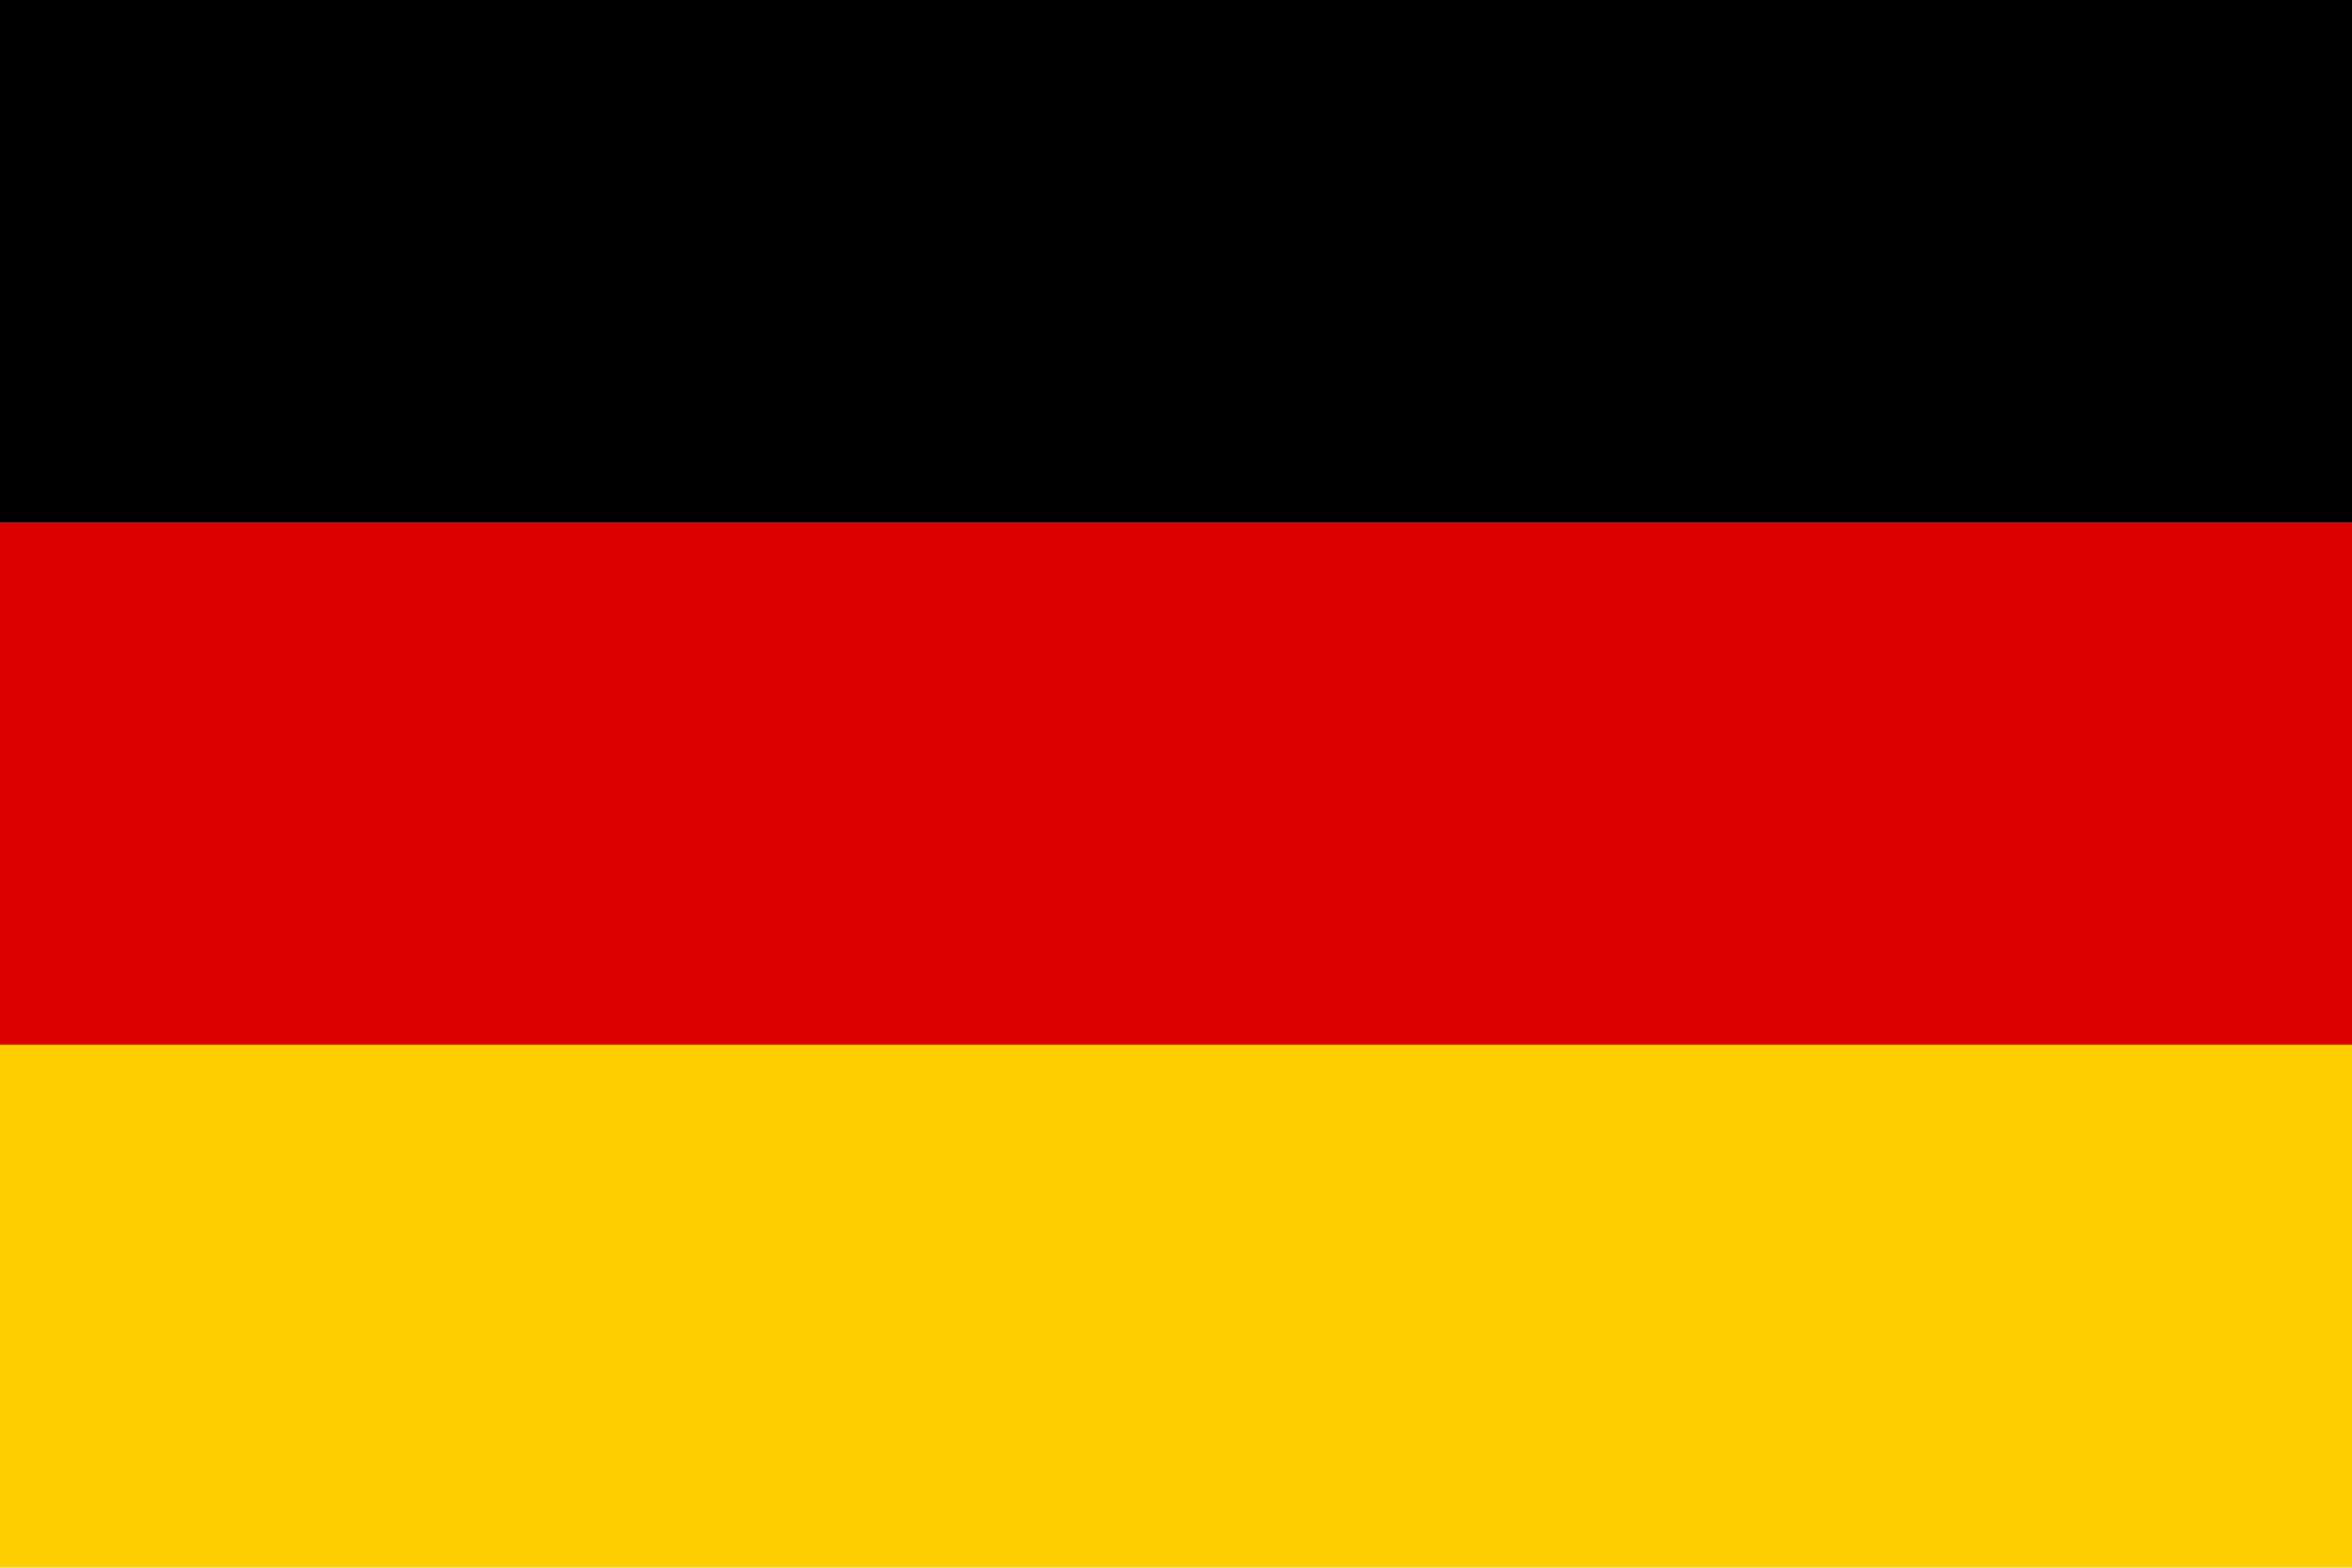
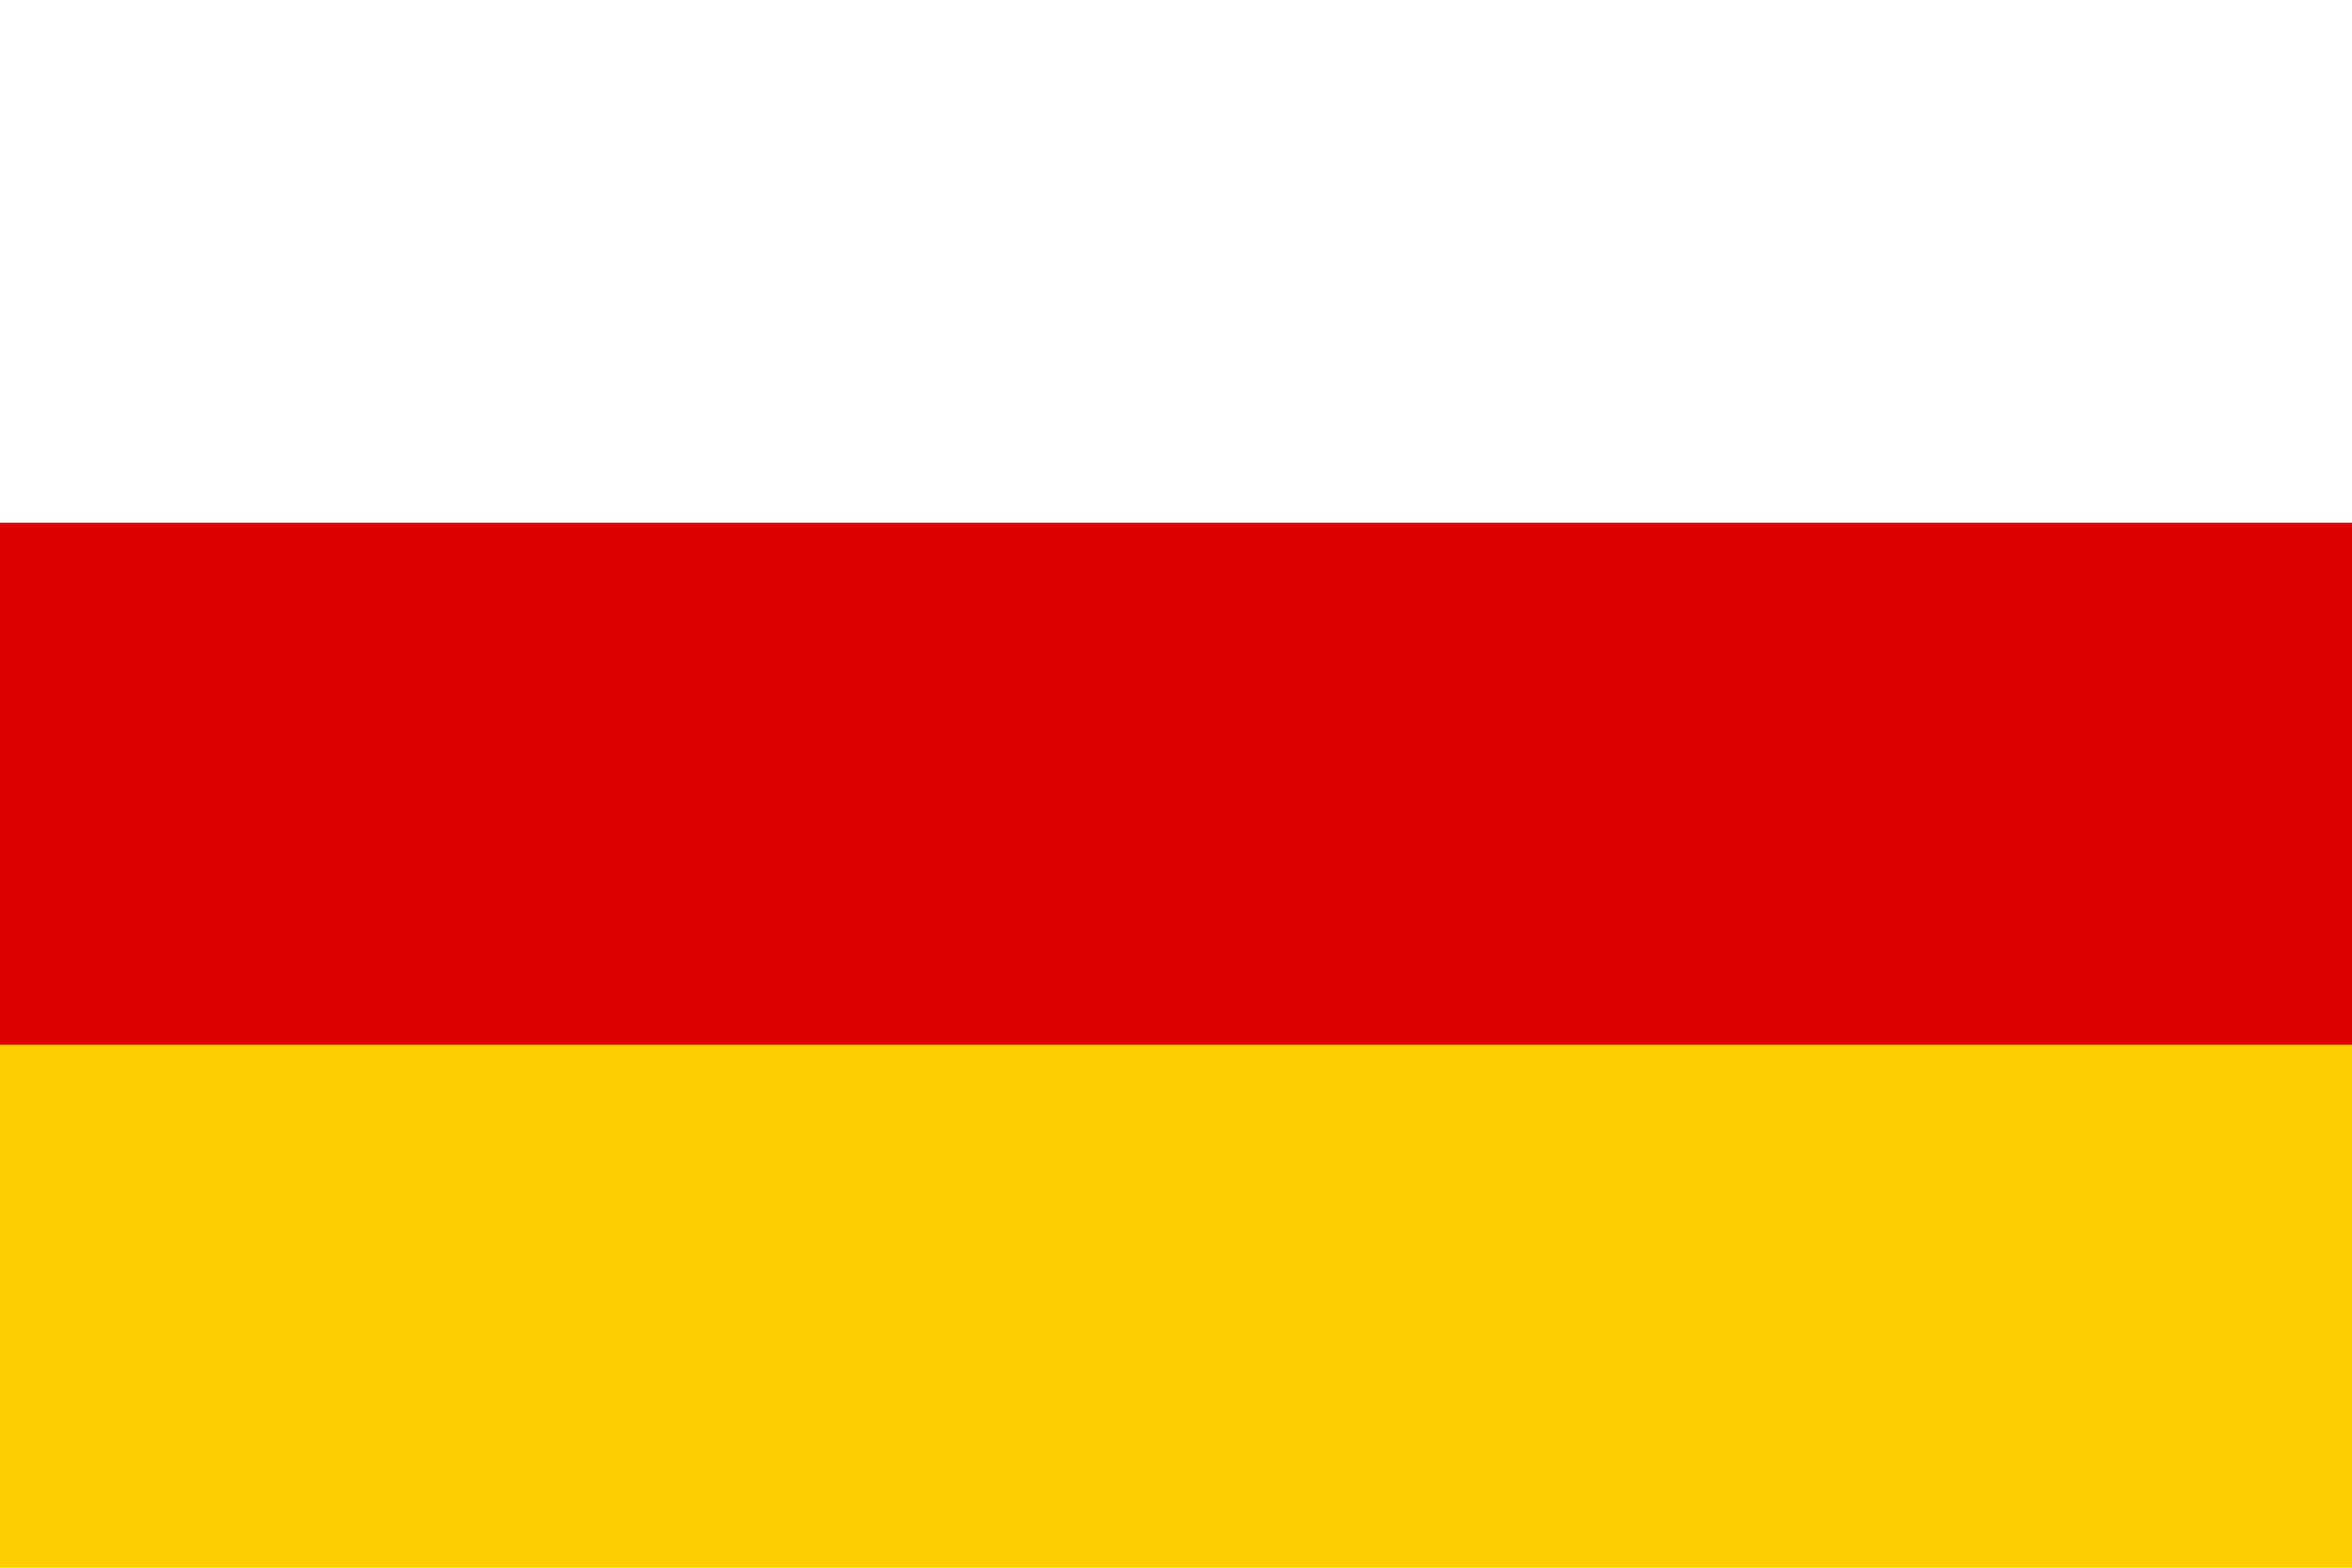
<svg xmlns="http://www.w3.org/2000/svg" width="18" height="11.999" viewBox="0 0 18 11.999">
  <defs>
    <style>
      .cls-1 {
        fill: #d00;
      }

      .cls-2 {
        fill: #ffce00;
      }
    </style>
  </defs>
  <g id="de" transform="translate(0 -0.001)">
    <rect id="Rectangle_17" data-name="Rectangle 17" class="cls-1" width="18" height="4.002" transform="translate(0 4.002)" />
-     <rect id="Rectangle_18" data-name="Rectangle 18" width="18" height="4.001" transform="translate(0 0.001)" />
    <rect id="Rectangle_19" data-name="Rectangle 19" class="cls-2" width="18" height="4.002" transform="translate(0 7.998)" />
  </g>
</svg>